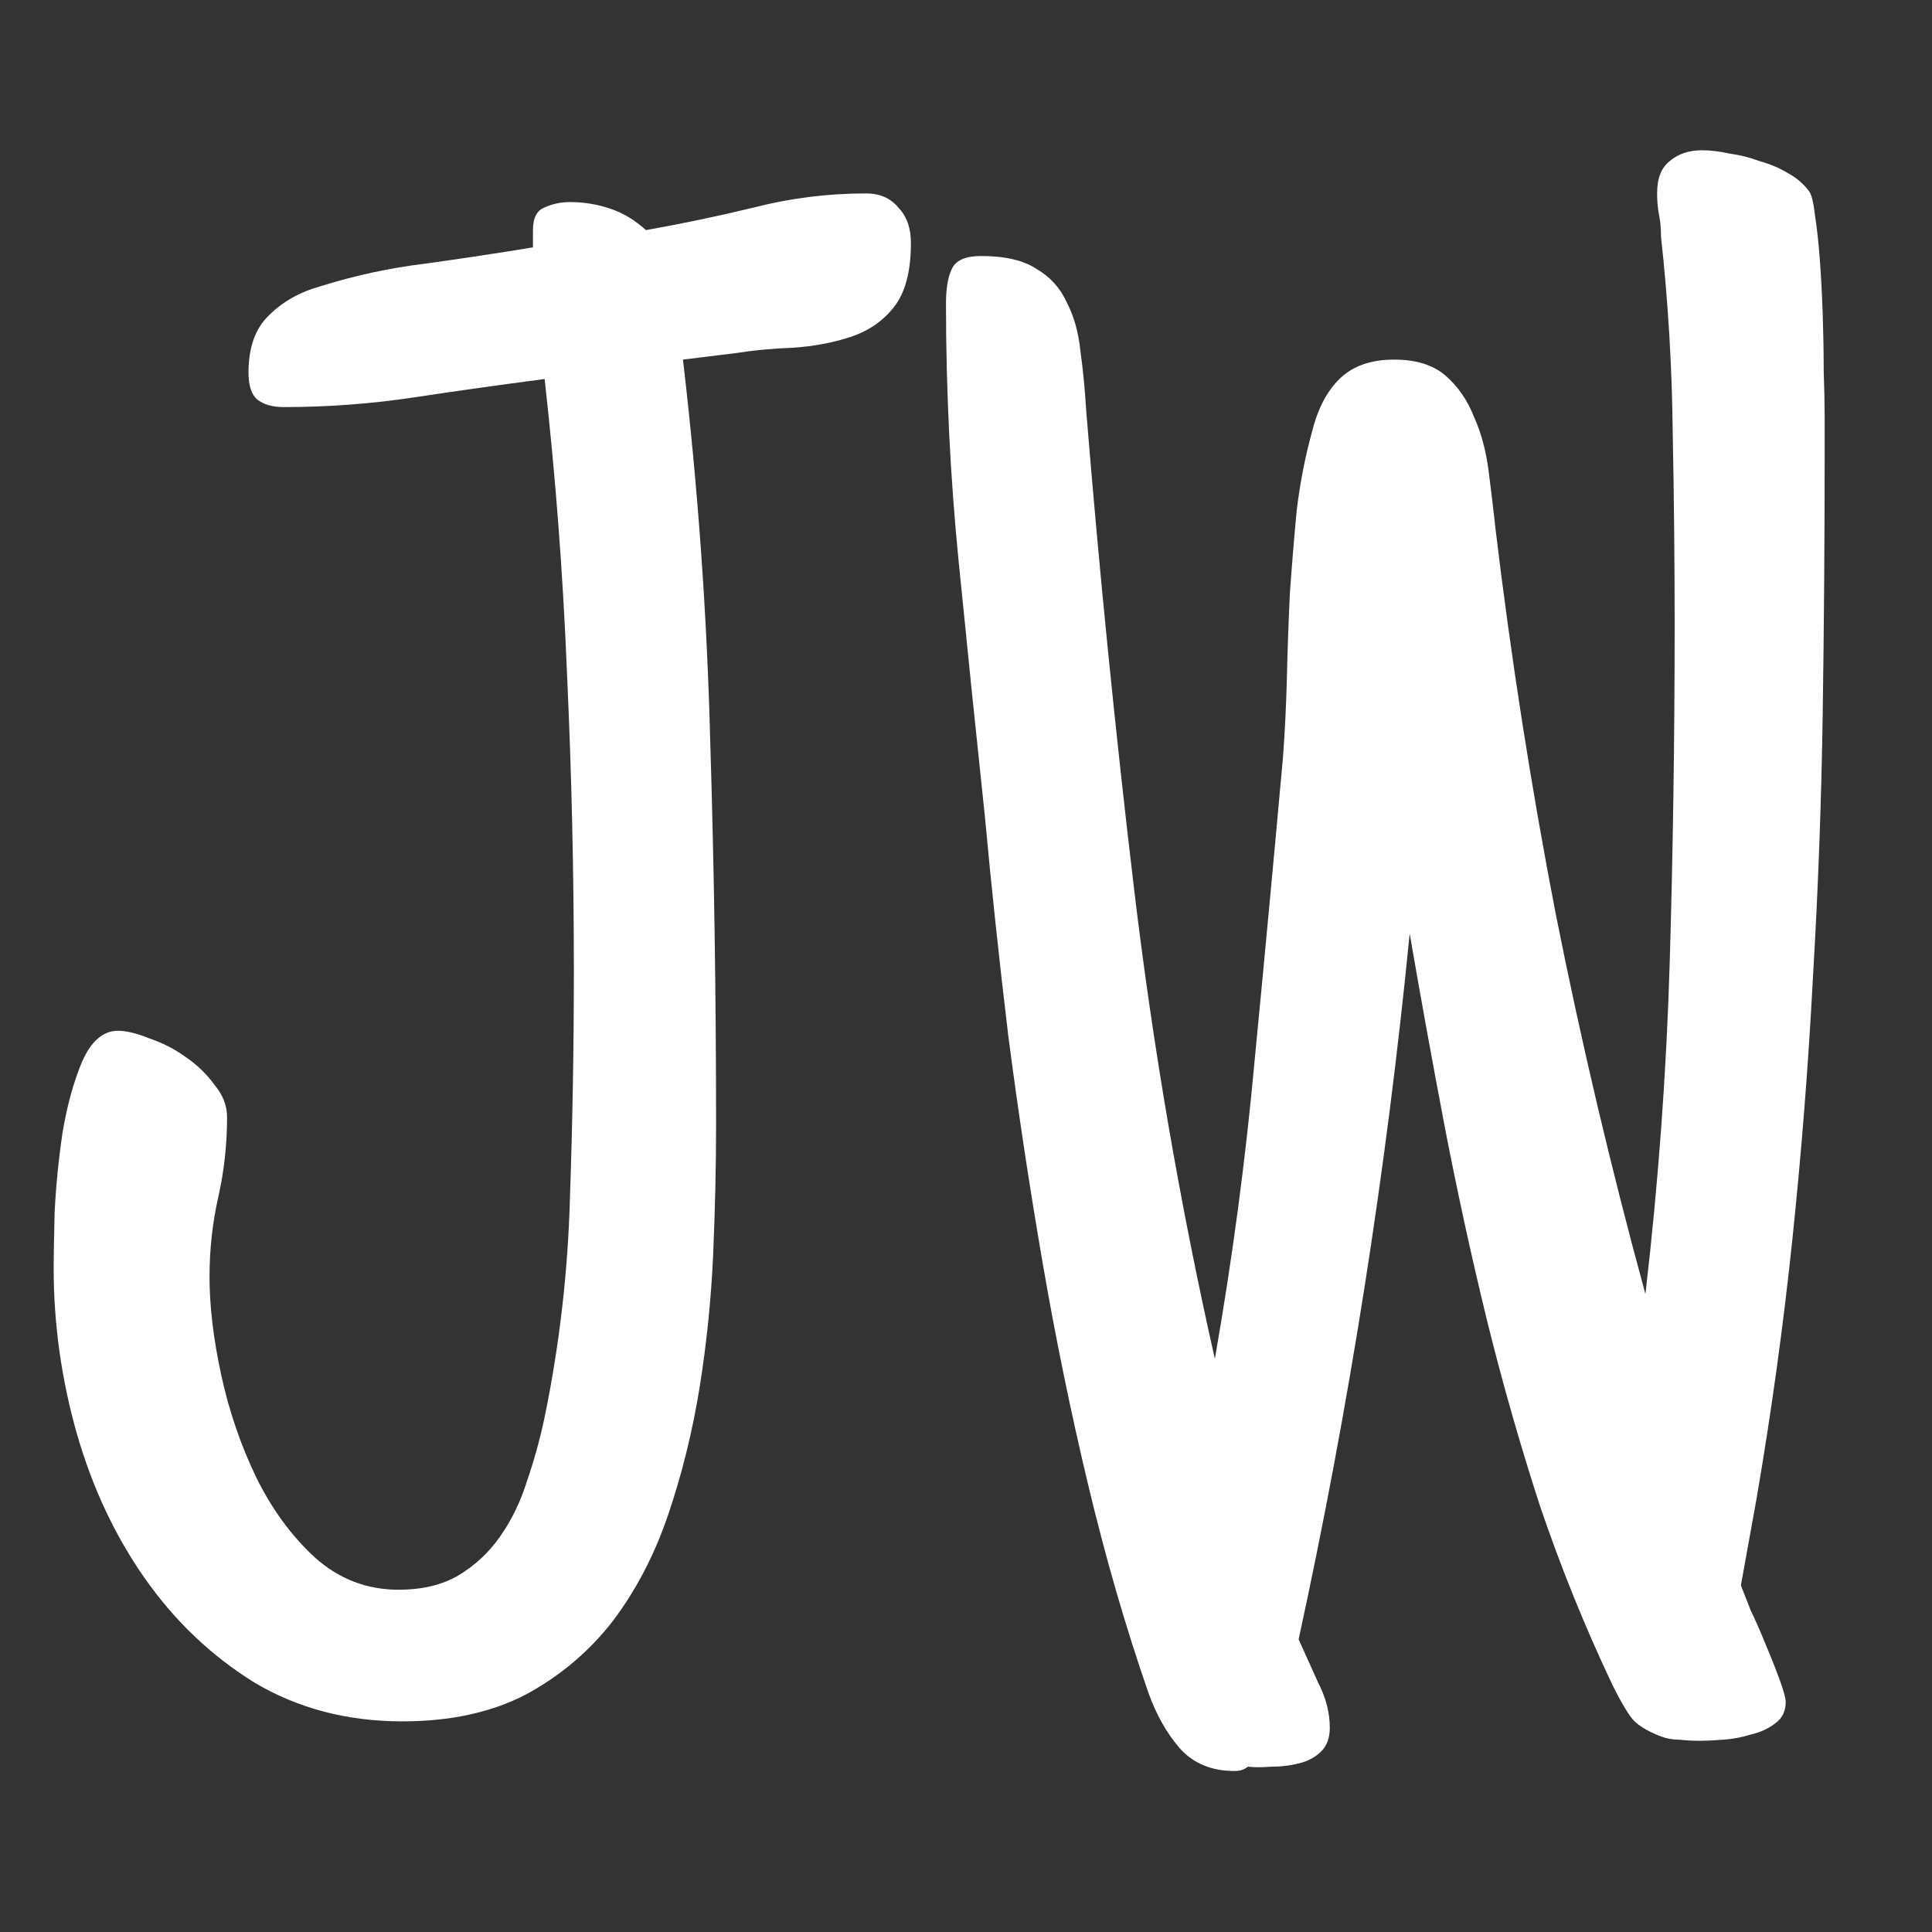
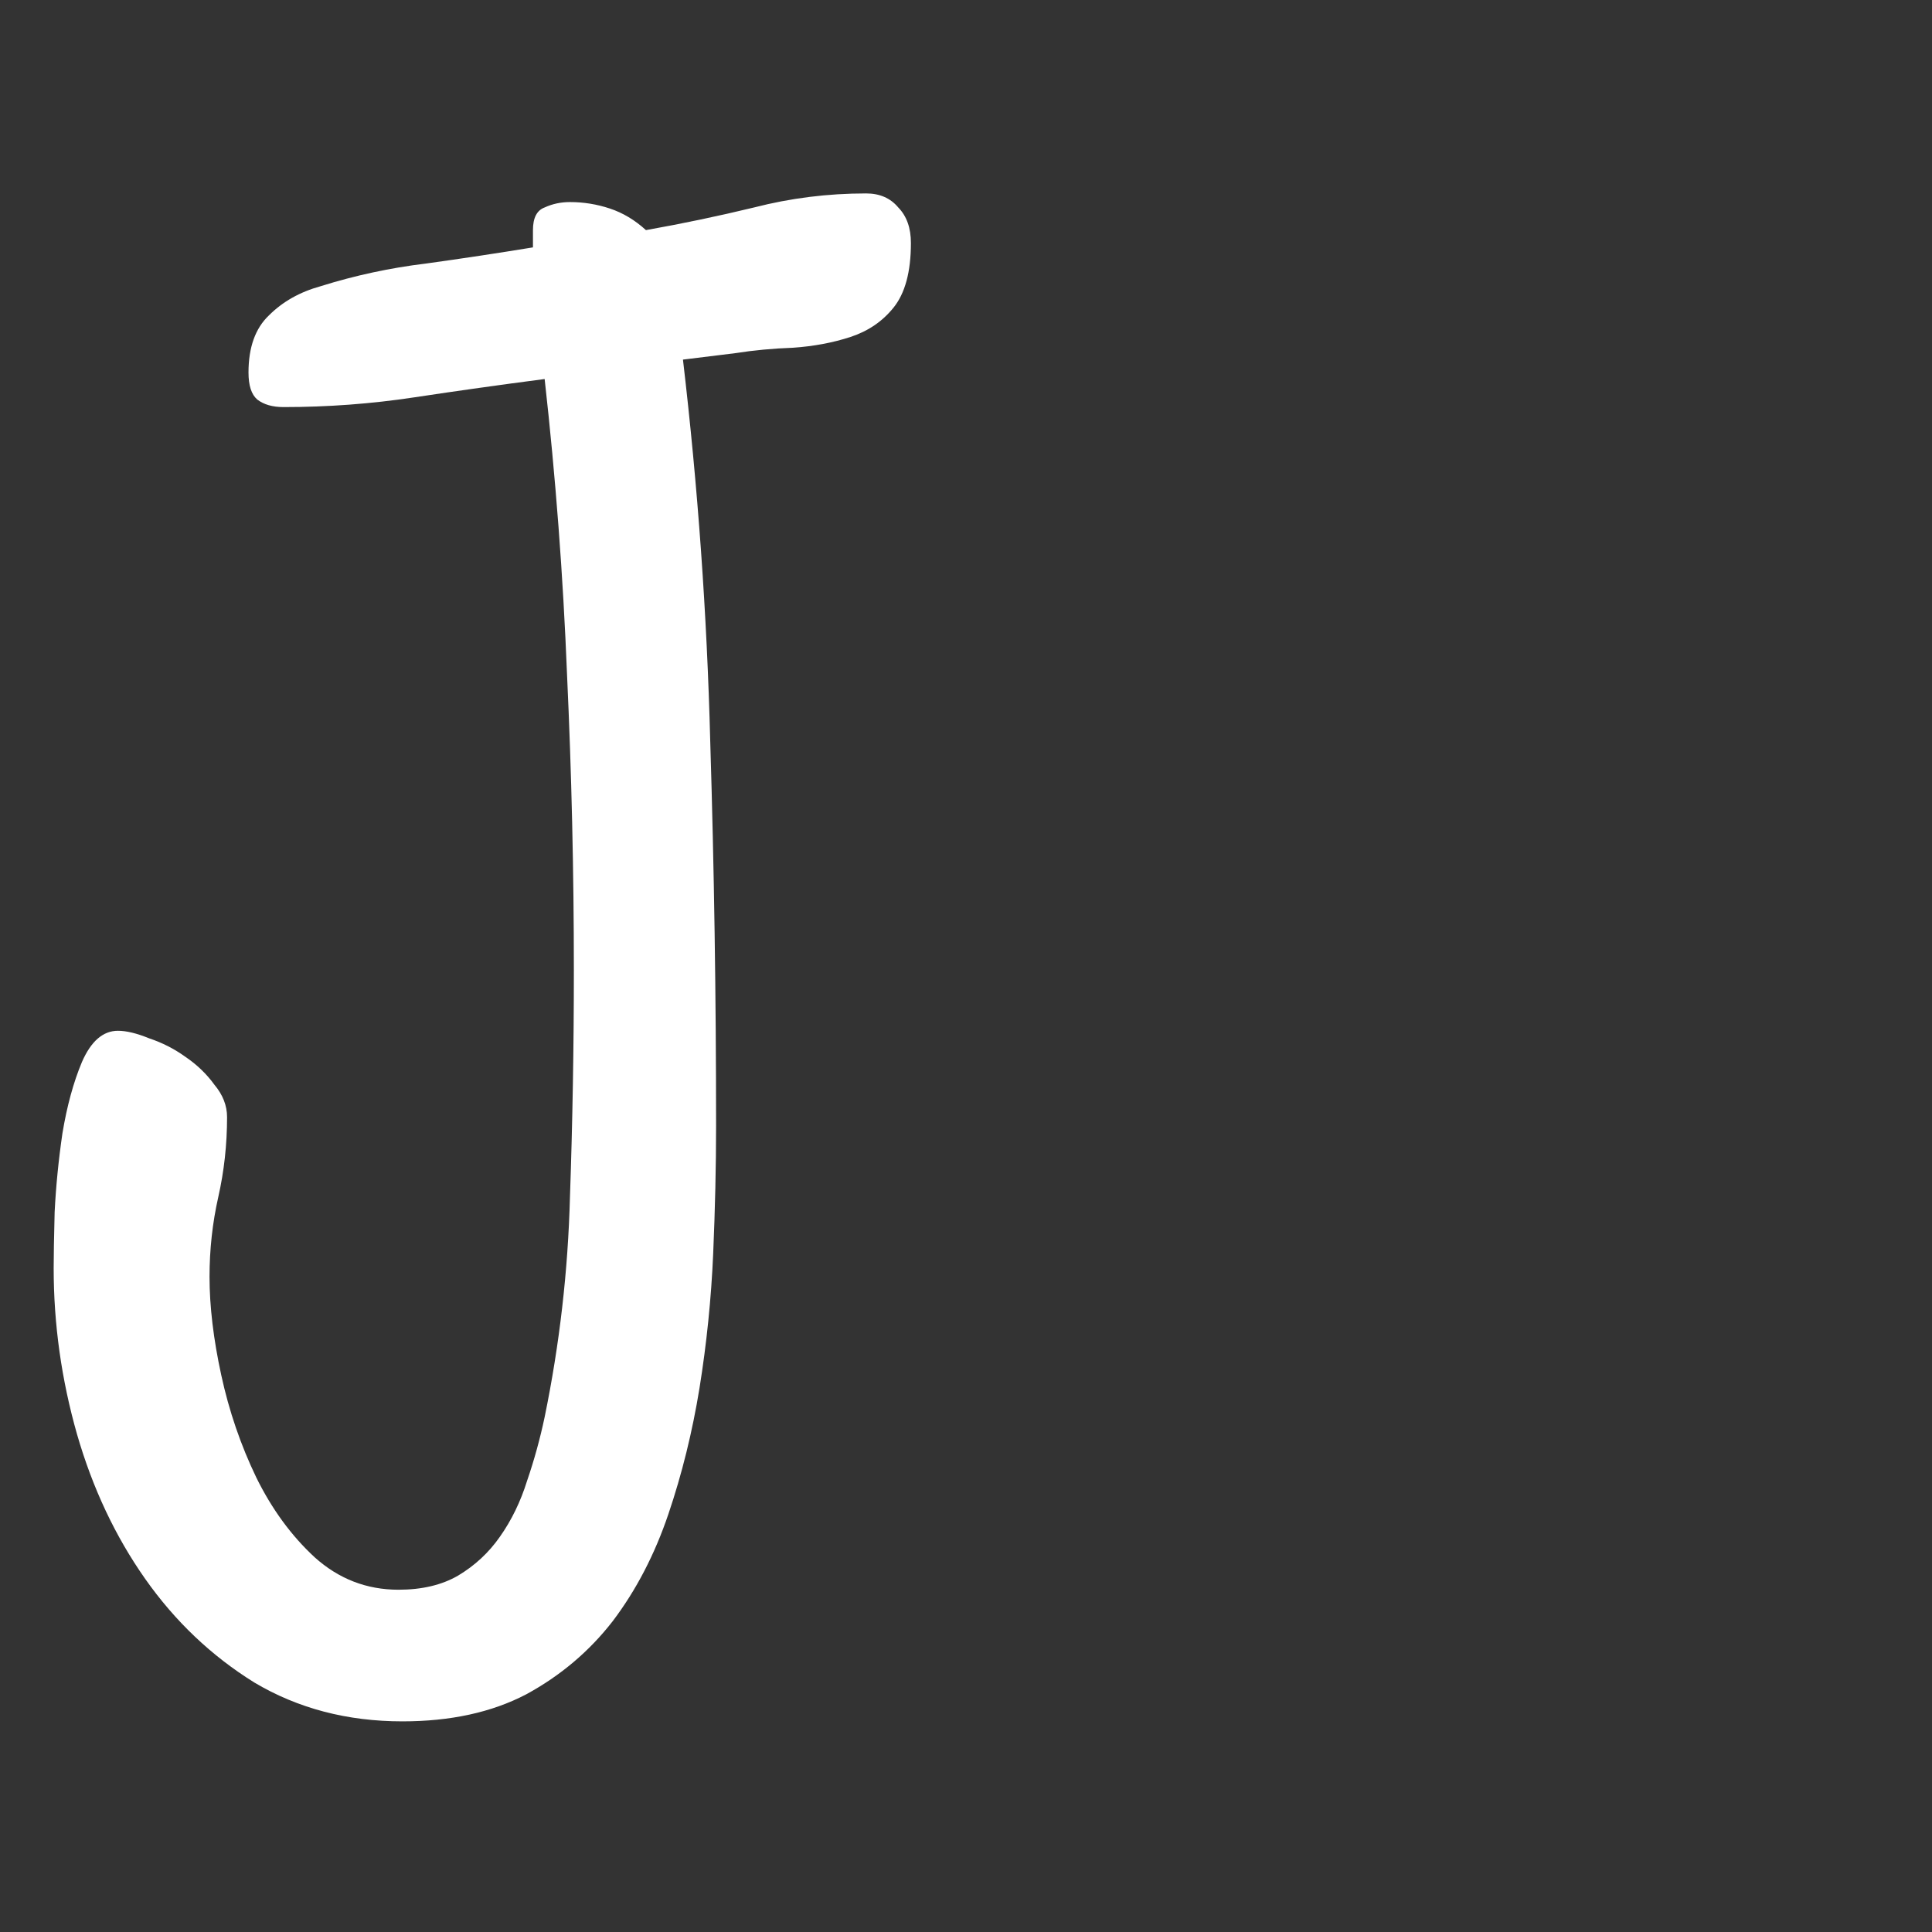
<svg xmlns="http://www.w3.org/2000/svg" width="180" height="180" viewBox="0 0 180 180" fill="none">
  <rect x="0" y="0" width="180" height="180" fill="#333333" stroke="none" />
-   <path d="M170 41.948C170 50.125 169.939 58.301 169.818 66.478C169.697 74.655 169.395 82.831 168.911 91.008C168.487 99.118 167.852 107.227 167.005 115.337C166.158 123.447 165.039 131.556 163.647 139.666L162.195 147.708C162.376 148.178 162.679 148.948 163.102 150.021C163.586 151.026 164.07 152.132 164.554 153.338C165.039 154.478 165.462 155.55 165.825 156.555C166.188 157.561 166.37 158.231 166.37 158.566C166.37 159.437 166.037 160.107 165.371 160.577C164.766 161.046 164.04 161.381 163.193 161.582C162.346 161.85 161.469 162.018 160.561 162.085C159.653 162.152 158.927 162.185 158.383 162.185C157.717 162.185 157.082 162.152 156.477 162.085C155.872 162.085 155.297 161.984 154.752 161.783C153.361 161.247 152.423 160.644 151.939 159.973C151.455 159.303 150.88 158.298 150.215 156.957C147.673 151.596 145.435 146.066 143.498 140.37C141.623 134.606 139.959 128.775 138.507 122.877C137.054 116.912 135.754 110.947 134.604 104.982C133.454 98.95 132.365 92.952 131.337 86.987C129.158 109.104 125.71 131.02 120.99 152.735C121.535 153.941 122.14 155.282 122.805 156.756C123.531 158.164 123.894 159.571 123.894 160.979C123.894 161.917 123.622 162.654 123.078 163.19C122.533 163.727 121.837 164.095 120.99 164.296C120.204 164.497 119.356 164.598 118.449 164.598C117.602 164.665 116.876 164.665 116.271 164.598C116.089 164.732 115.908 164.832 115.726 164.899C115.545 164.966 115.303 165 115 165C112.882 165 111.188 164.296 109.917 162.889C108.707 161.481 107.739 159.772 107.013 157.762C104.895 151.663 103.02 145.195 101.386 138.359C99.752 131.523 98.331 124.586 97.121 117.549C95.91 110.511 94.852 103.508 93.944 96.537C93.097 89.5 92.371 82.697 91.766 76.129C90.919 68.154 90.102 60.212 89.315 52.303C88.529 44.394 88.135 36.385 88.135 28.276C88.135 26.868 88.317 25.796 88.68 25.059C89.043 24.254 89.951 23.852 91.403 23.852C93.641 23.852 95.366 24.254 96.576 25.059C97.847 25.796 98.784 26.835 99.389 28.175C100.055 29.448 100.479 30.956 100.66 32.699C100.902 34.442 101.084 36.318 101.205 38.329C102.415 53.208 103.897 68.019 105.652 82.764C107.406 97.509 109.917 112.12 113.185 126.597C114.818 117.281 116.059 107.964 116.906 98.648C117.814 89.265 118.691 79.882 119.538 70.499C119.719 68.019 119.84 65.506 119.901 62.959C119.961 60.413 120.052 57.866 120.173 55.319C120.355 52.705 120.567 50.125 120.809 47.578C121.111 45.031 121.595 42.551 122.261 40.139C122.805 37.994 123.683 36.352 124.893 35.212C126.103 34.073 127.767 33.503 129.884 33.503C131.942 33.503 133.545 34.006 134.695 35.011C135.844 36.017 136.722 37.29 137.327 38.832C137.992 40.306 138.446 41.982 138.688 43.858C138.93 45.735 139.142 47.511 139.323 49.186C140.776 61.317 142.651 73.314 144.95 85.177C147.31 97.04 150.094 108.836 153.3 120.565C154.51 110.176 155.267 99.821 155.569 89.5C155.872 79.179 156.023 68.757 156.023 58.234C156.023 52.269 155.963 46.271 155.842 40.239C155.781 34.207 155.418 28.142 154.752 22.043C154.752 21.305 154.692 20.635 154.571 20.032C154.45 19.429 154.389 18.759 154.389 18.021C154.389 16.614 154.783 15.608 155.569 15.005C156.356 14.335 157.354 14 158.564 14C159.351 14 160.198 14.101 161.106 14.302C162.074 14.436 163.012 14.67 163.919 15.005C164.887 15.273 165.765 15.642 166.551 16.111C167.398 16.58 168.064 17.15 168.548 17.82C168.79 18.155 168.971 18.893 169.092 20.032C169.274 21.171 169.425 22.545 169.546 24.154C169.667 25.762 169.758 27.471 169.818 29.281C169.879 31.09 169.909 32.833 169.909 34.509C169.97 36.184 170 37.692 170 39.033C170 40.373 170 41.345 170 41.948Z" fill="white" />
  <path d="M84.868 22.646C84.868 25.327 84.323 27.337 83.234 28.678C82.206 29.951 80.875 30.856 79.241 31.392C77.607 31.928 75.822 32.263 73.886 32.398C72.01 32.465 70.225 32.632 68.531 32.9L63.63 33.503C65.022 45.366 65.869 57.229 66.172 69.092C66.535 80.888 66.716 92.818 66.716 104.881C66.716 108.635 66.625 112.622 66.444 116.845C66.262 121 65.839 125.156 65.173 129.311C64.508 133.399 63.54 137.32 62.269 141.073C60.998 144.826 59.274 148.144 57.096 151.026C54.917 153.841 52.225 156.12 49.018 157.862C45.811 159.538 41.969 160.375 37.492 160.375C32.349 160.375 27.75 159.169 23.696 156.756C19.703 154.277 16.315 151.059 13.531 147.105C10.748 143.151 8.63 138.66 7.178 133.634C5.726 128.54 5 123.379 5 118.152C5 117.079 5.03 115.337 5.091 112.924C5.212 110.511 5.454 108.065 5.817 105.585C6.24 103.038 6.845 100.827 7.632 98.95C8.479 97.006 9.598 96.035 10.99 96.035C11.777 96.035 12.745 96.269 13.894 96.738C15.104 97.141 16.224 97.71 17.253 98.447C18.342 99.185 19.249 100.056 19.975 101.061C20.762 102 21.155 103.005 21.155 104.077C21.155 106.624 20.883 109.104 20.338 111.517C19.794 113.929 19.521 116.409 19.521 118.956C19.521 121.704 19.884 124.753 20.611 128.105C21.337 131.456 22.426 134.639 23.878 137.655C25.33 140.604 27.145 143.084 29.323 145.095C31.562 147.105 34.164 148.111 37.129 148.111C39.307 148.111 41.152 147.675 42.665 146.804C44.238 145.865 45.539 144.659 46.568 143.184C47.657 141.643 48.504 139.9 49.109 137.957C49.775 136.013 50.319 134.036 50.743 132.025C52.134 125.256 52.921 118.42 53.102 111.517C53.344 104.546 53.465 97.509 53.465 90.405C53.465 81.223 53.254 72.041 52.83 62.859C52.467 53.677 51.771 44.495 50.743 35.313C46.628 35.849 42.574 36.419 38.581 37.022C34.587 37.625 30.534 37.927 26.419 37.927C25.39 37.927 24.574 37.692 23.969 37.223C23.424 36.754 23.152 35.916 23.152 34.71C23.152 32.364 23.787 30.588 25.058 29.381C26.328 28.108 27.932 27.203 29.868 26.667C33.075 25.662 36.342 24.958 39.67 24.556C43.058 24.087 46.386 23.584 49.654 23.048V21.439C49.654 20.3 50.017 19.596 50.743 19.328C51.469 18.993 52.255 18.826 53.102 18.826C54.373 18.826 55.613 19.027 56.823 19.429C58.033 19.831 59.153 20.501 60.181 21.439C63.57 20.836 66.928 20.133 70.256 19.328C73.644 18.457 77.123 18.021 80.693 18.021C81.964 18.021 82.962 18.457 83.688 19.328C84.475 20.133 84.868 21.238 84.868 22.646Z" fill="white" />
</svg>